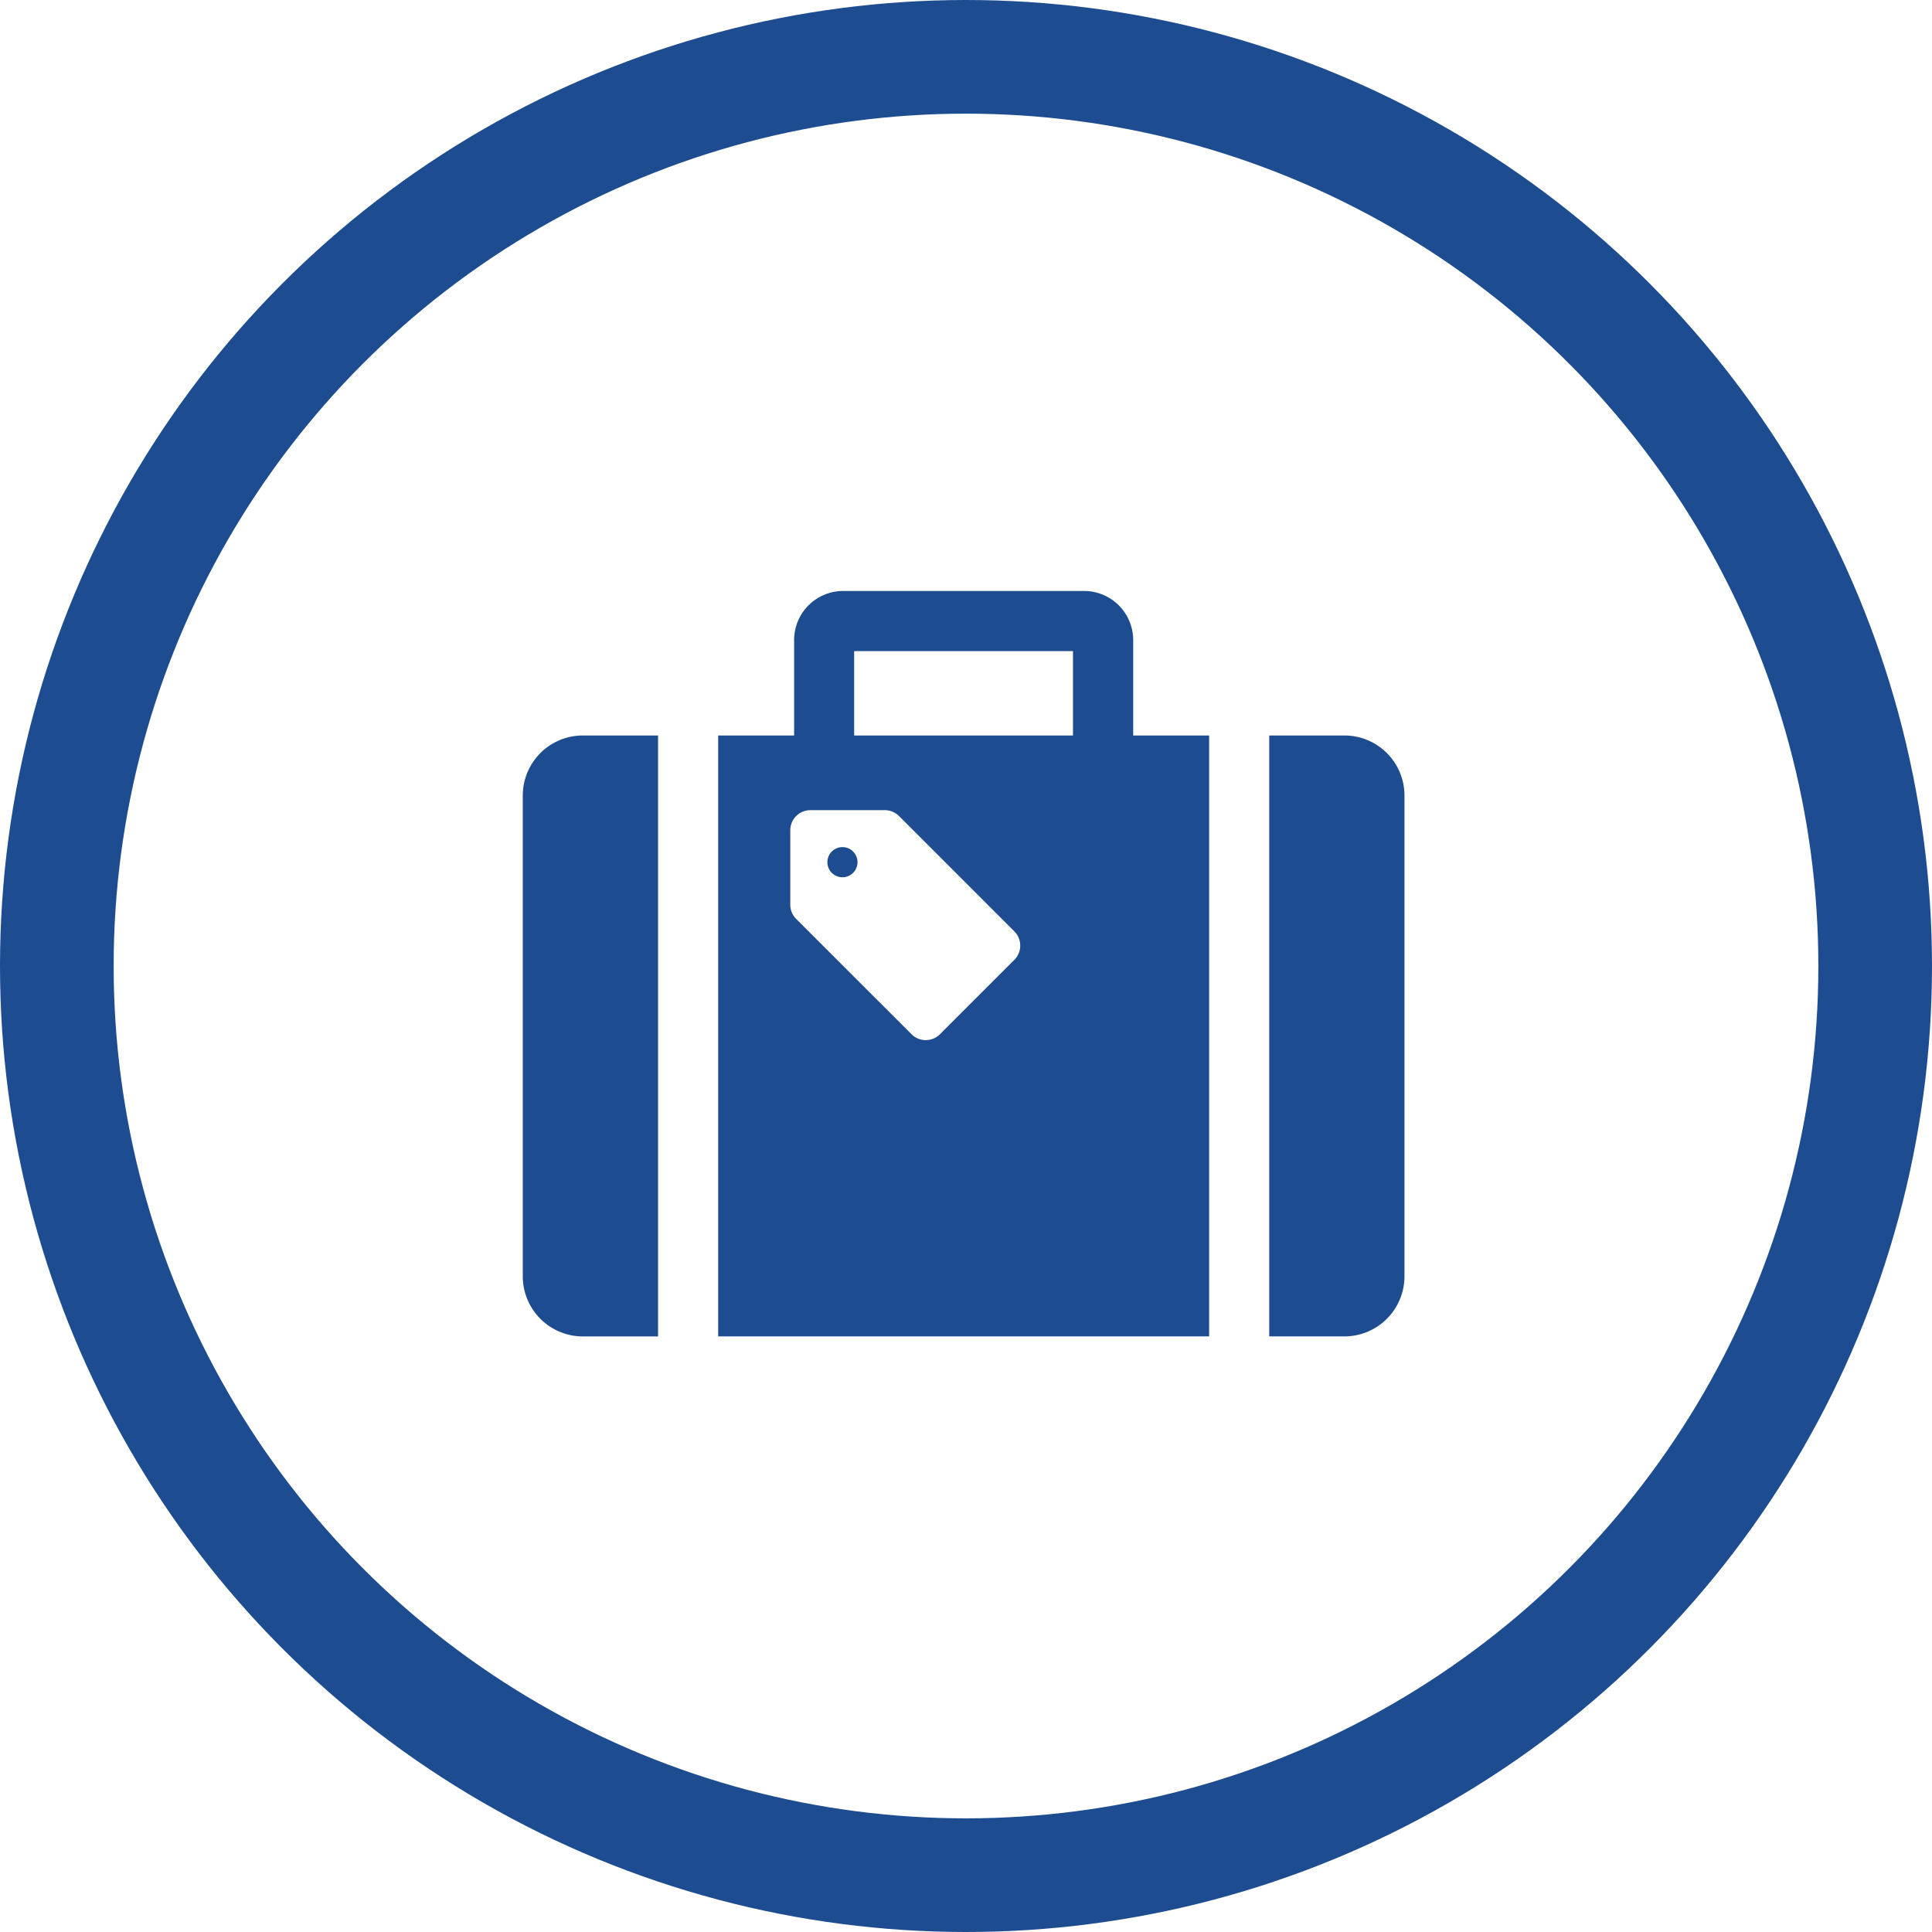
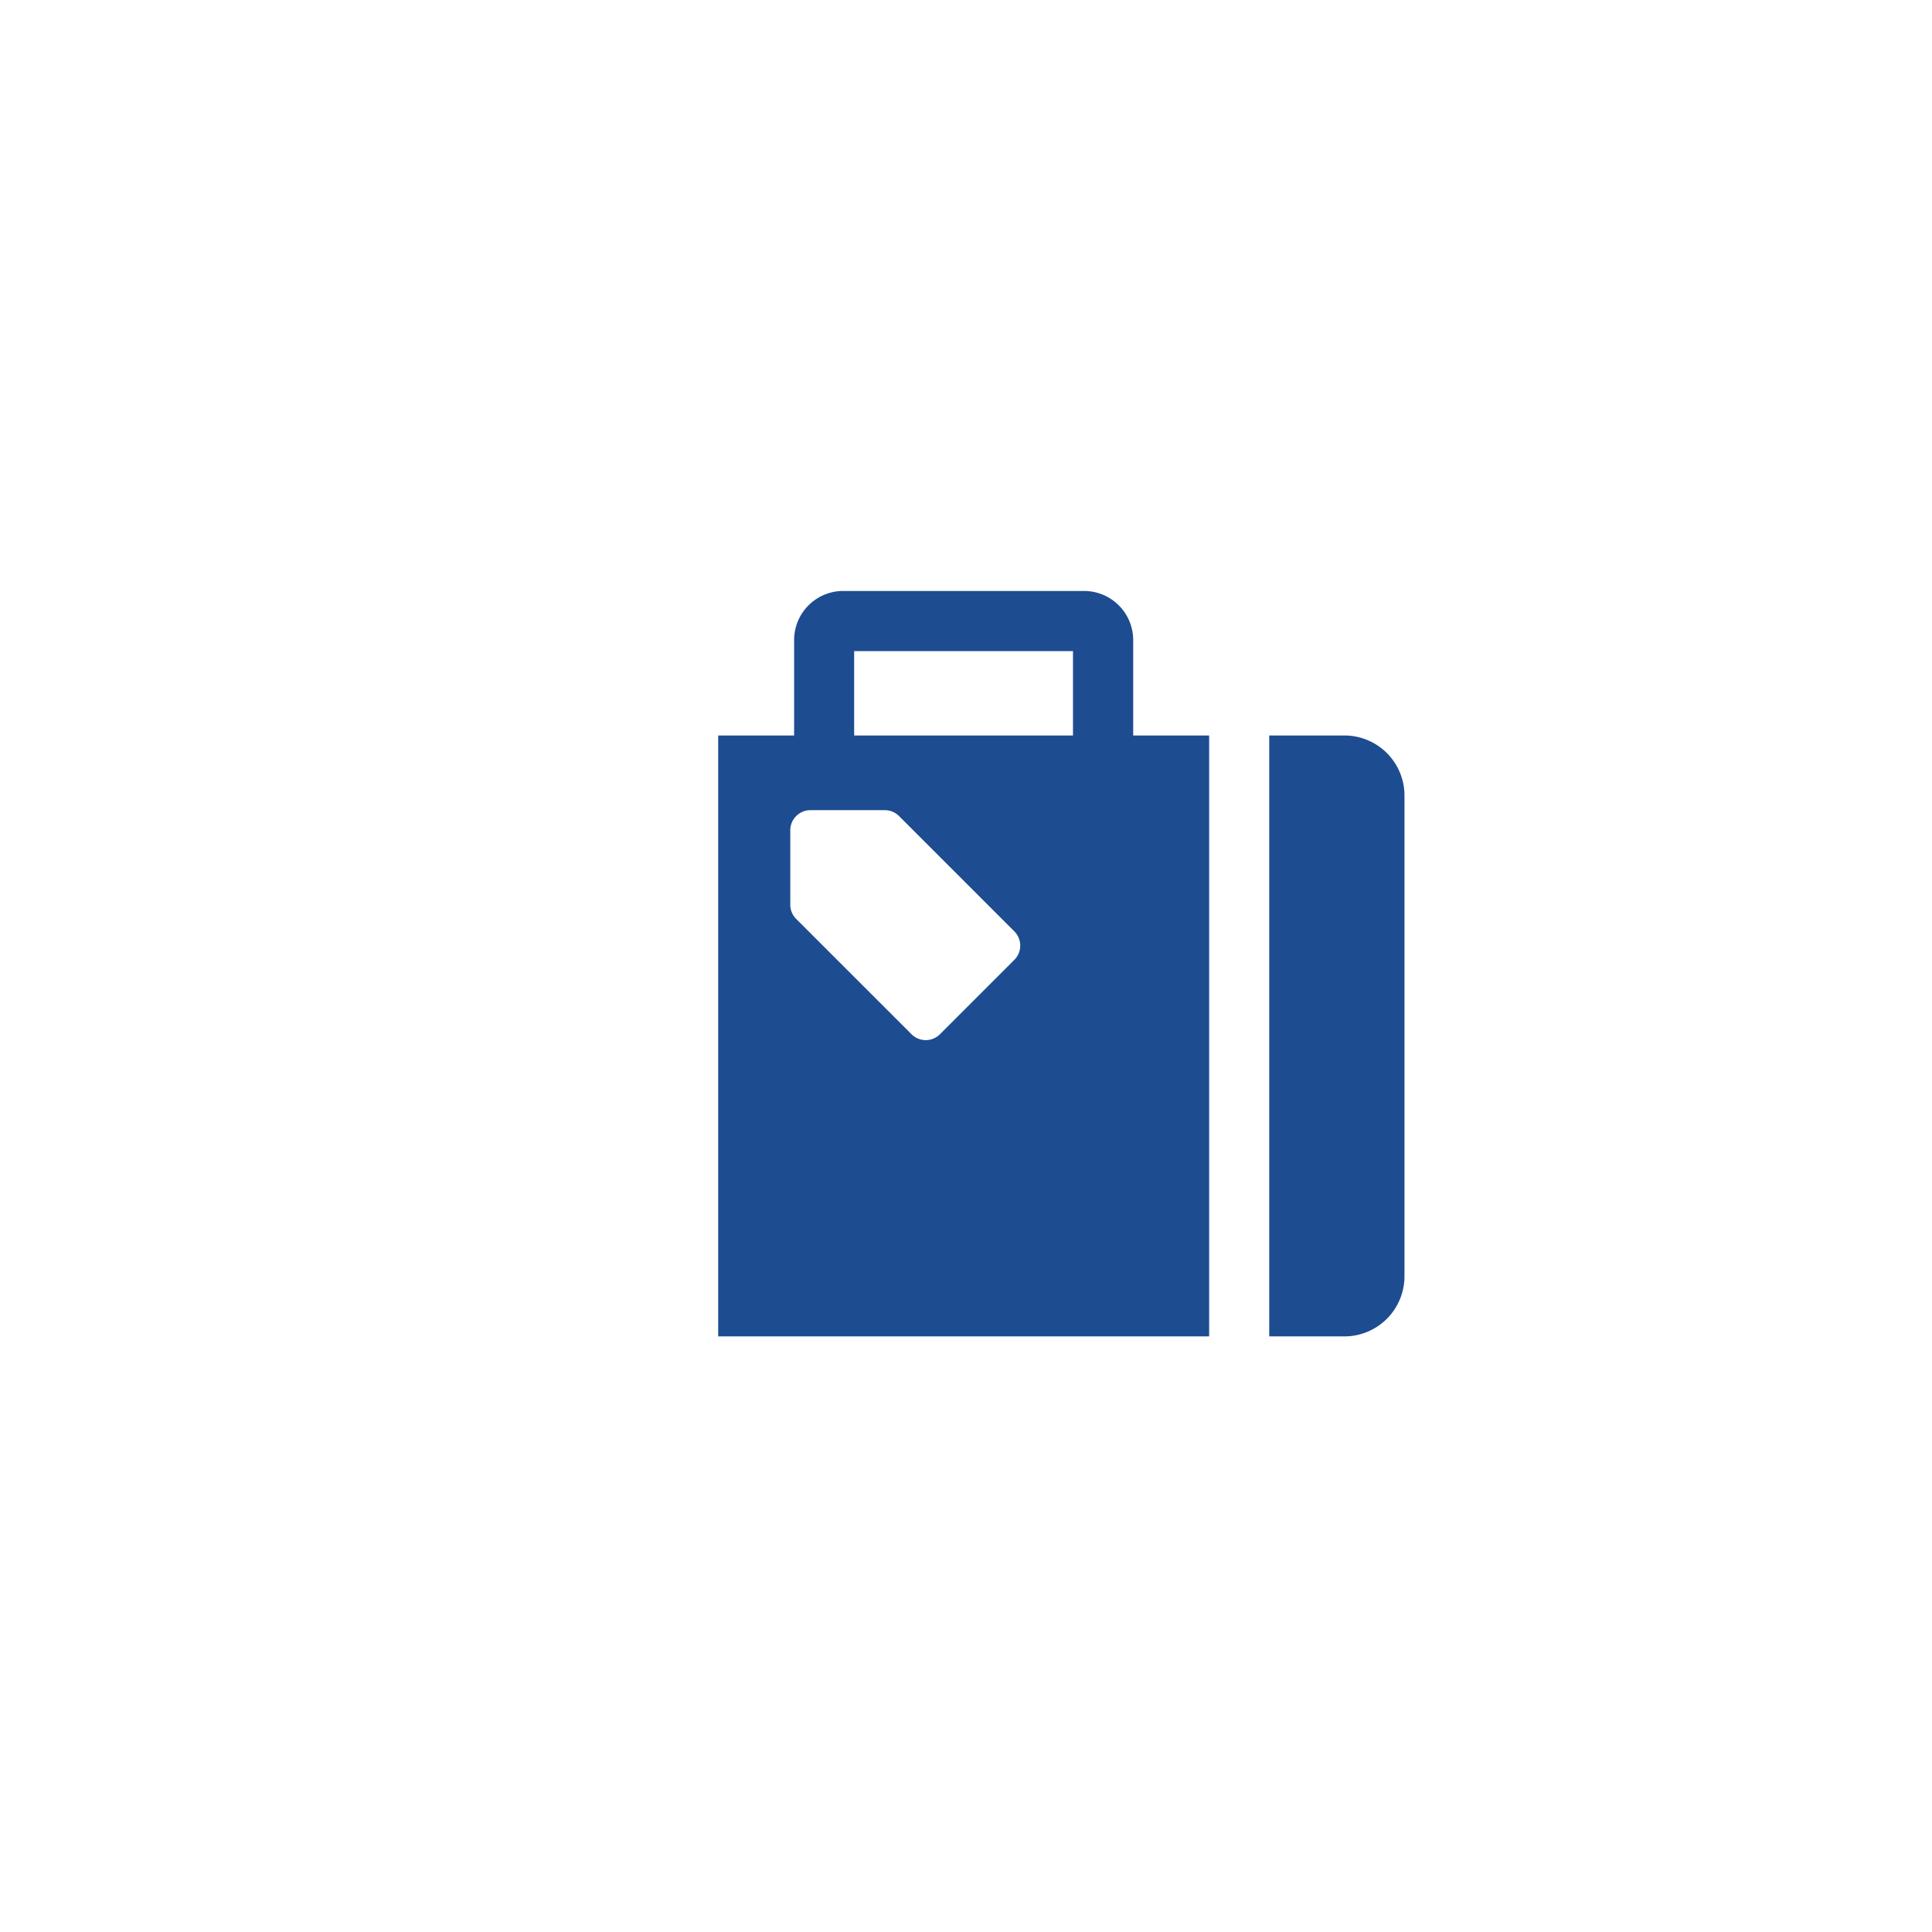
<svg xmlns="http://www.w3.org/2000/svg" width="85" height="85" viewBox="0 0 85 85">
  <g id="グループ_1718" data-name="グループ 1718" transform="translate(-180 -7944)">
    <g id="楕円形_64" data-name="楕円形 64" transform="translate(180 7944)" fill="none" stroke="#1d4c91" stroke-width="5">
-       <circle cx="42.5" cy="42.5" r="42.5" stroke="none" />
-       <circle cx="42.5" cy="42.5" r="40" fill="none" />
-     </g>
+       </g>
    <g id="旅行用スーツケースのアイコン1" transform="translate(203 7970)">
-       <path id="パス_951" data-name="パス 951" d="M0,126.128v21.149a2.645,2.645,0,0,0,2.647,2.645H5.952V123.483H2.647A2.644,2.644,0,0,0,0,126.128Z" transform="translate(0 -117.125)" fill="#1d4c91" />
      <path id="パス_952" data-name="パス 952" d="M436.772,123.483h-3.305v26.438h3.305a2.645,2.645,0,0,0,2.645-2.645V126.128A2.643,2.643,0,0,0,436.772,123.483Z" transform="translate(-400.626 -117.125)" fill="#1d4c91" />
-       <path id="パス_953" data-name="パス 953" d="M177.069,188.52a.663.663,0,1,0,.938,0A.663.663,0,0,0,177.069,188.52Z" transform="translate(-163.474 -177.056)" fill="#1d4c91" />
      <path id="パス_954" data-name="パス 954" d="M131.728,41.723a2.163,2.163,0,0,0-2.159-2.159h-10.6a2.161,2.161,0,0,0-2.159,2.159v4.2h-3.341V72.36h21.6V45.922h-3.341ZM126.5,55.792l-3.274,3.274a.885.885,0,0,1-1.251,0L116.9,53.992a.887.887,0,0,1-.259-.626V50.092a.885.885,0,0,1,.885-.884H120.8a.885.885,0,0,1,.626.259l5.073,5.074A.886.886,0,0,1,126.5,55.792Zm2.579-9.87h-9.628V42.21h9.628Z" transform="translate(-104.872 -39.564)" fill="#1d4c91" />
    </g>
  </g>
</svg>